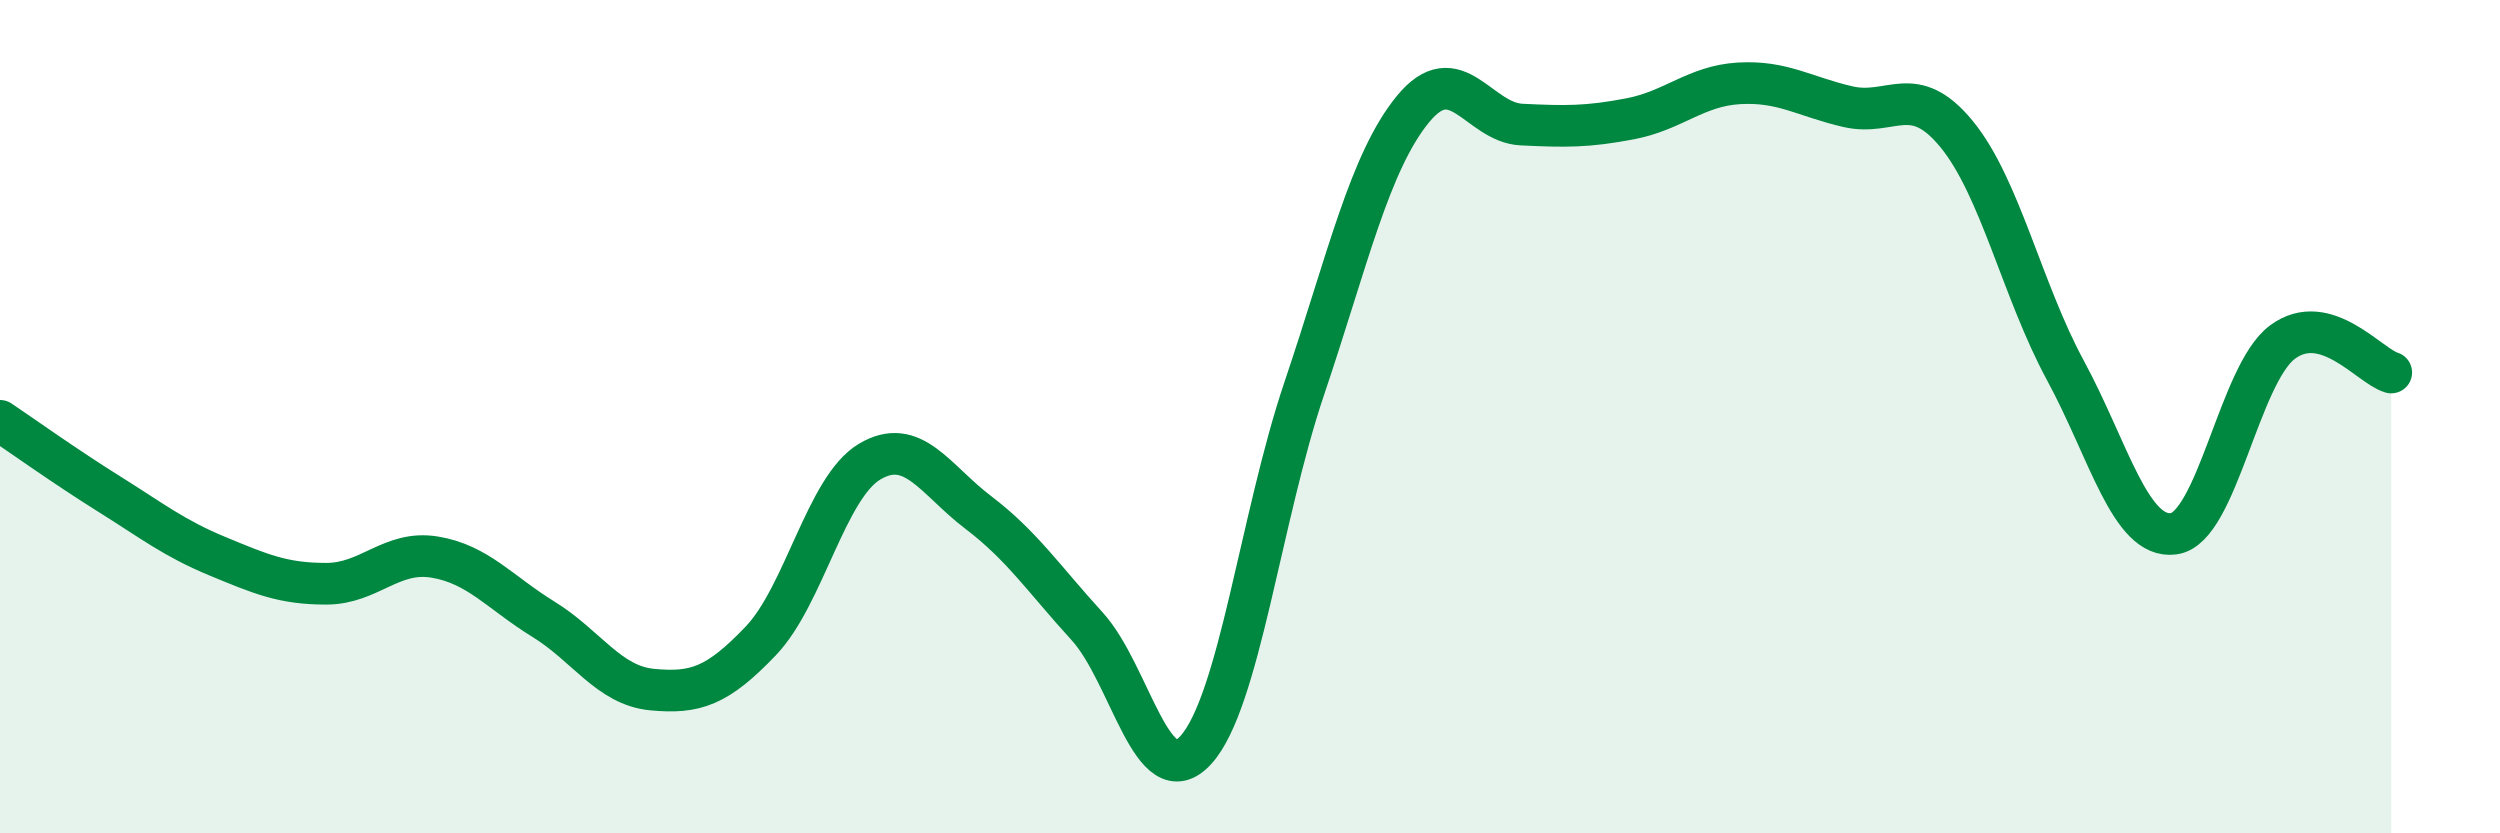
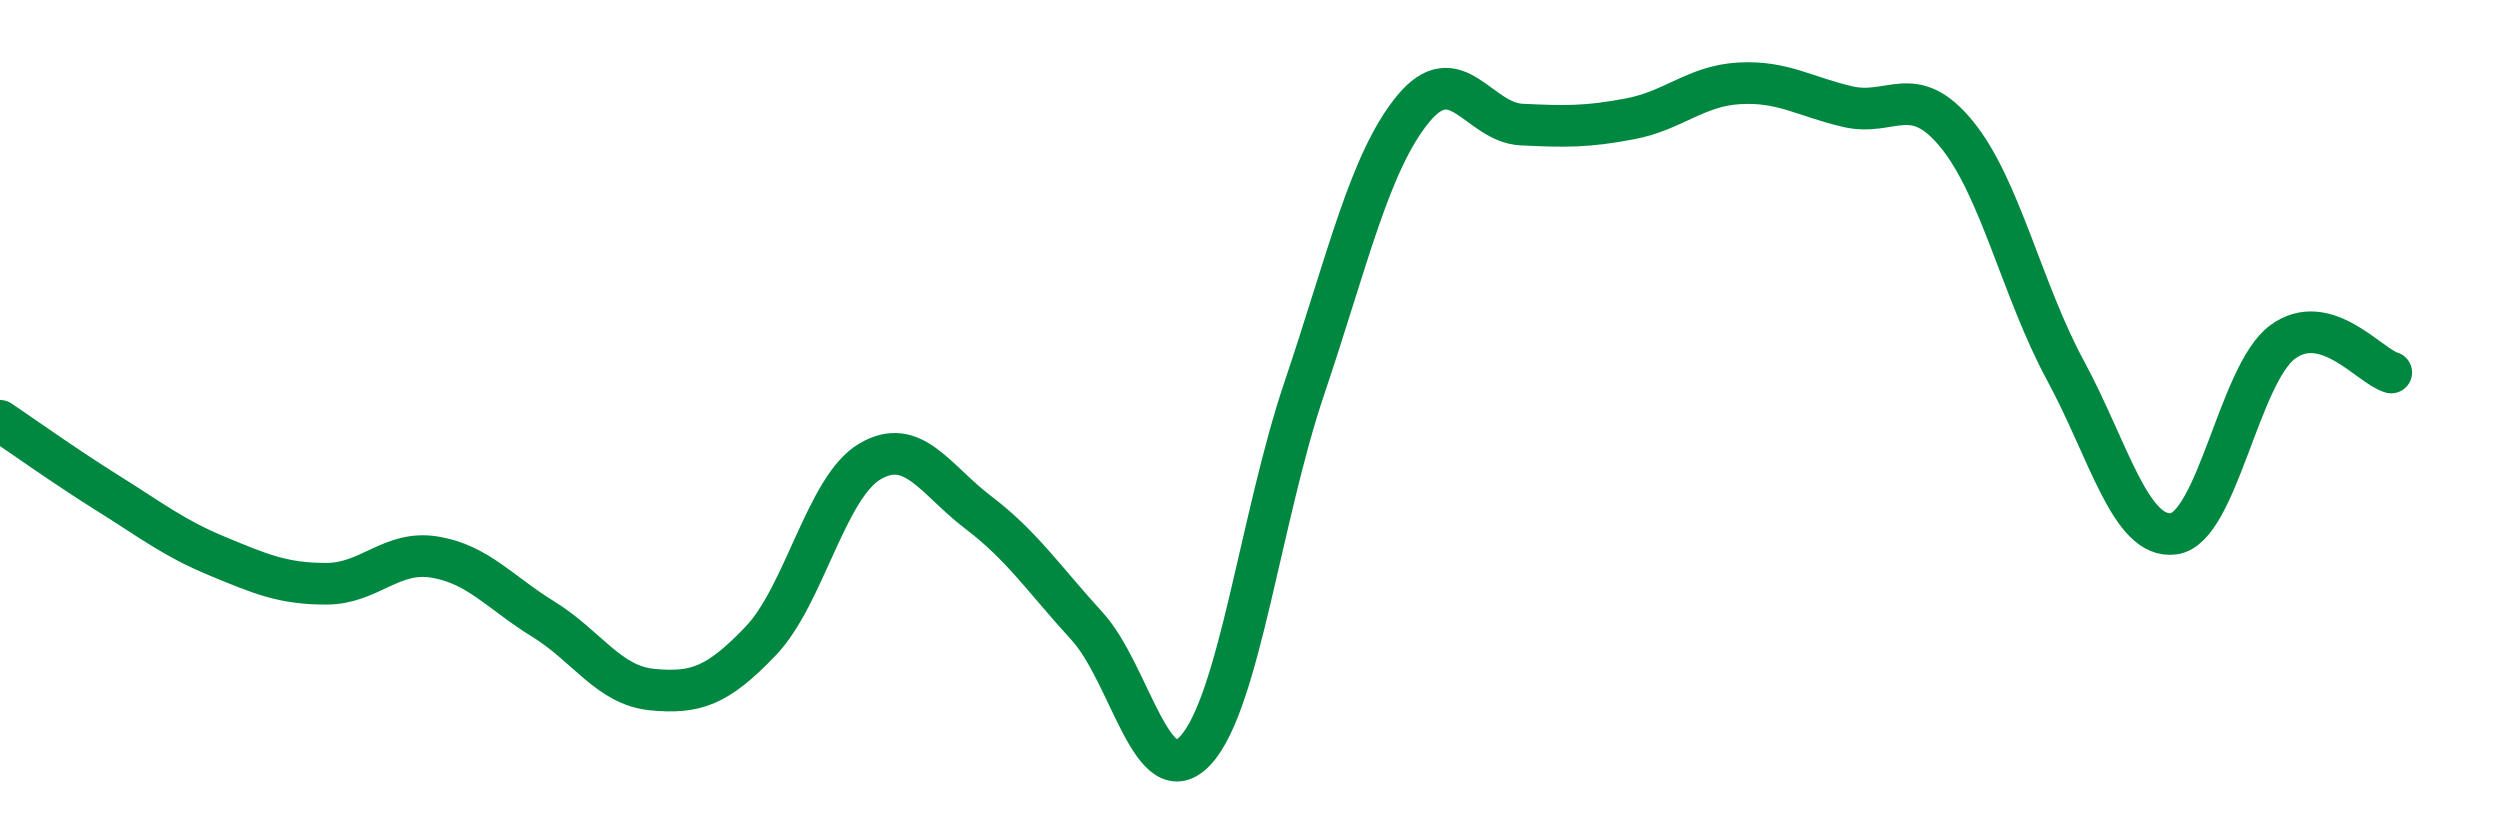
<svg xmlns="http://www.w3.org/2000/svg" width="60" height="20" viewBox="0 0 60 20">
-   <path d="M 0,10.1 C 0.52,10.45 1.57,11.2 2.61,11.85 C 3.65,12.5 4.18,12.92 5.22,13.35 C 6.26,13.78 6.79,14.01 7.83,14.01 C 8.87,14.01 9.39,13.2 10.43,13.37 C 11.47,13.54 12,14.22 13.04,14.86 C 14.08,15.5 14.61,16.45 15.65,16.55 C 16.69,16.65 17.22,16.47 18.26,15.38 C 19.3,14.29 19.83,11.7 20.87,11.08 C 21.91,10.46 22.44,11.51 23.48,12.3 C 24.52,13.09 25.05,13.89 26.09,15.03 C 27.13,16.17 27.66,19.14 28.7,18 C 29.74,16.86 30.26,12.41 31.3,9.33 C 32.34,6.25 32.87,3.89 33.91,2.62 C 34.95,1.35 35.48,2.94 36.52,2.99 C 37.56,3.04 38.09,3.05 39.13,2.85 C 40.17,2.65 40.7,2.06 41.74,2 C 42.78,1.94 43.31,2.32 44.35,2.56 C 45.39,2.8 45.92,1.95 46.96,3.22 C 48,4.49 48.53,6.97 49.57,8.89 C 50.61,10.81 51.13,12.95 52.17,12.81 C 53.21,12.67 53.74,8.98 54.78,8.21 C 55.82,7.44 56.87,8.79 57.39,8.94L57.39 20L0 20Z" fill="#008740" opacity="0.1" stroke-linecap="round" stroke-linejoin="round" />
  <path d="M 0,10.1 C 0.52,10.45 1.57,11.2 2.61,11.85 C 3.65,12.5 4.18,12.92 5.22,13.35 C 6.26,13.78 6.79,14.01 7.83,14.01 C 8.87,14.01 9.39,13.2 10.43,13.37 C 11.47,13.54 12,14.22 13.04,14.86 C 14.08,15.5 14.61,16.45 15.65,16.55 C 16.69,16.65 17.22,16.47 18.26,15.38 C 19.3,14.29 19.83,11.7 20.87,11.08 C 21.91,10.46 22.44,11.51 23.48,12.3 C 24.52,13.09 25.05,13.89 26.09,15.03 C 27.13,16.17 27.66,19.14 28.7,18 C 29.74,16.86 30.26,12.41 31.3,9.33 C 32.34,6.25 32.87,3.89 33.91,2.62 C 34.95,1.35 35.48,2.94 36.52,2.99 C 37.56,3.04 38.09,3.05 39.13,2.85 C 40.17,2.65 40.7,2.06 41.74,2 C 42.78,1.94 43.31,2.32 44.35,2.56 C 45.39,2.8 45.92,1.95 46.96,3.22 C 48,4.49 48.53,6.97 49.57,8.89 C 50.61,10.81 51.13,12.95 52.17,12.81 C 53.21,12.67 53.74,8.98 54.78,8.21 C 55.82,7.44 56.87,8.79 57.39,8.94" stroke="#008740" stroke-width="1" fill="none" stroke-linecap="round" stroke-linejoin="round" />
</svg>